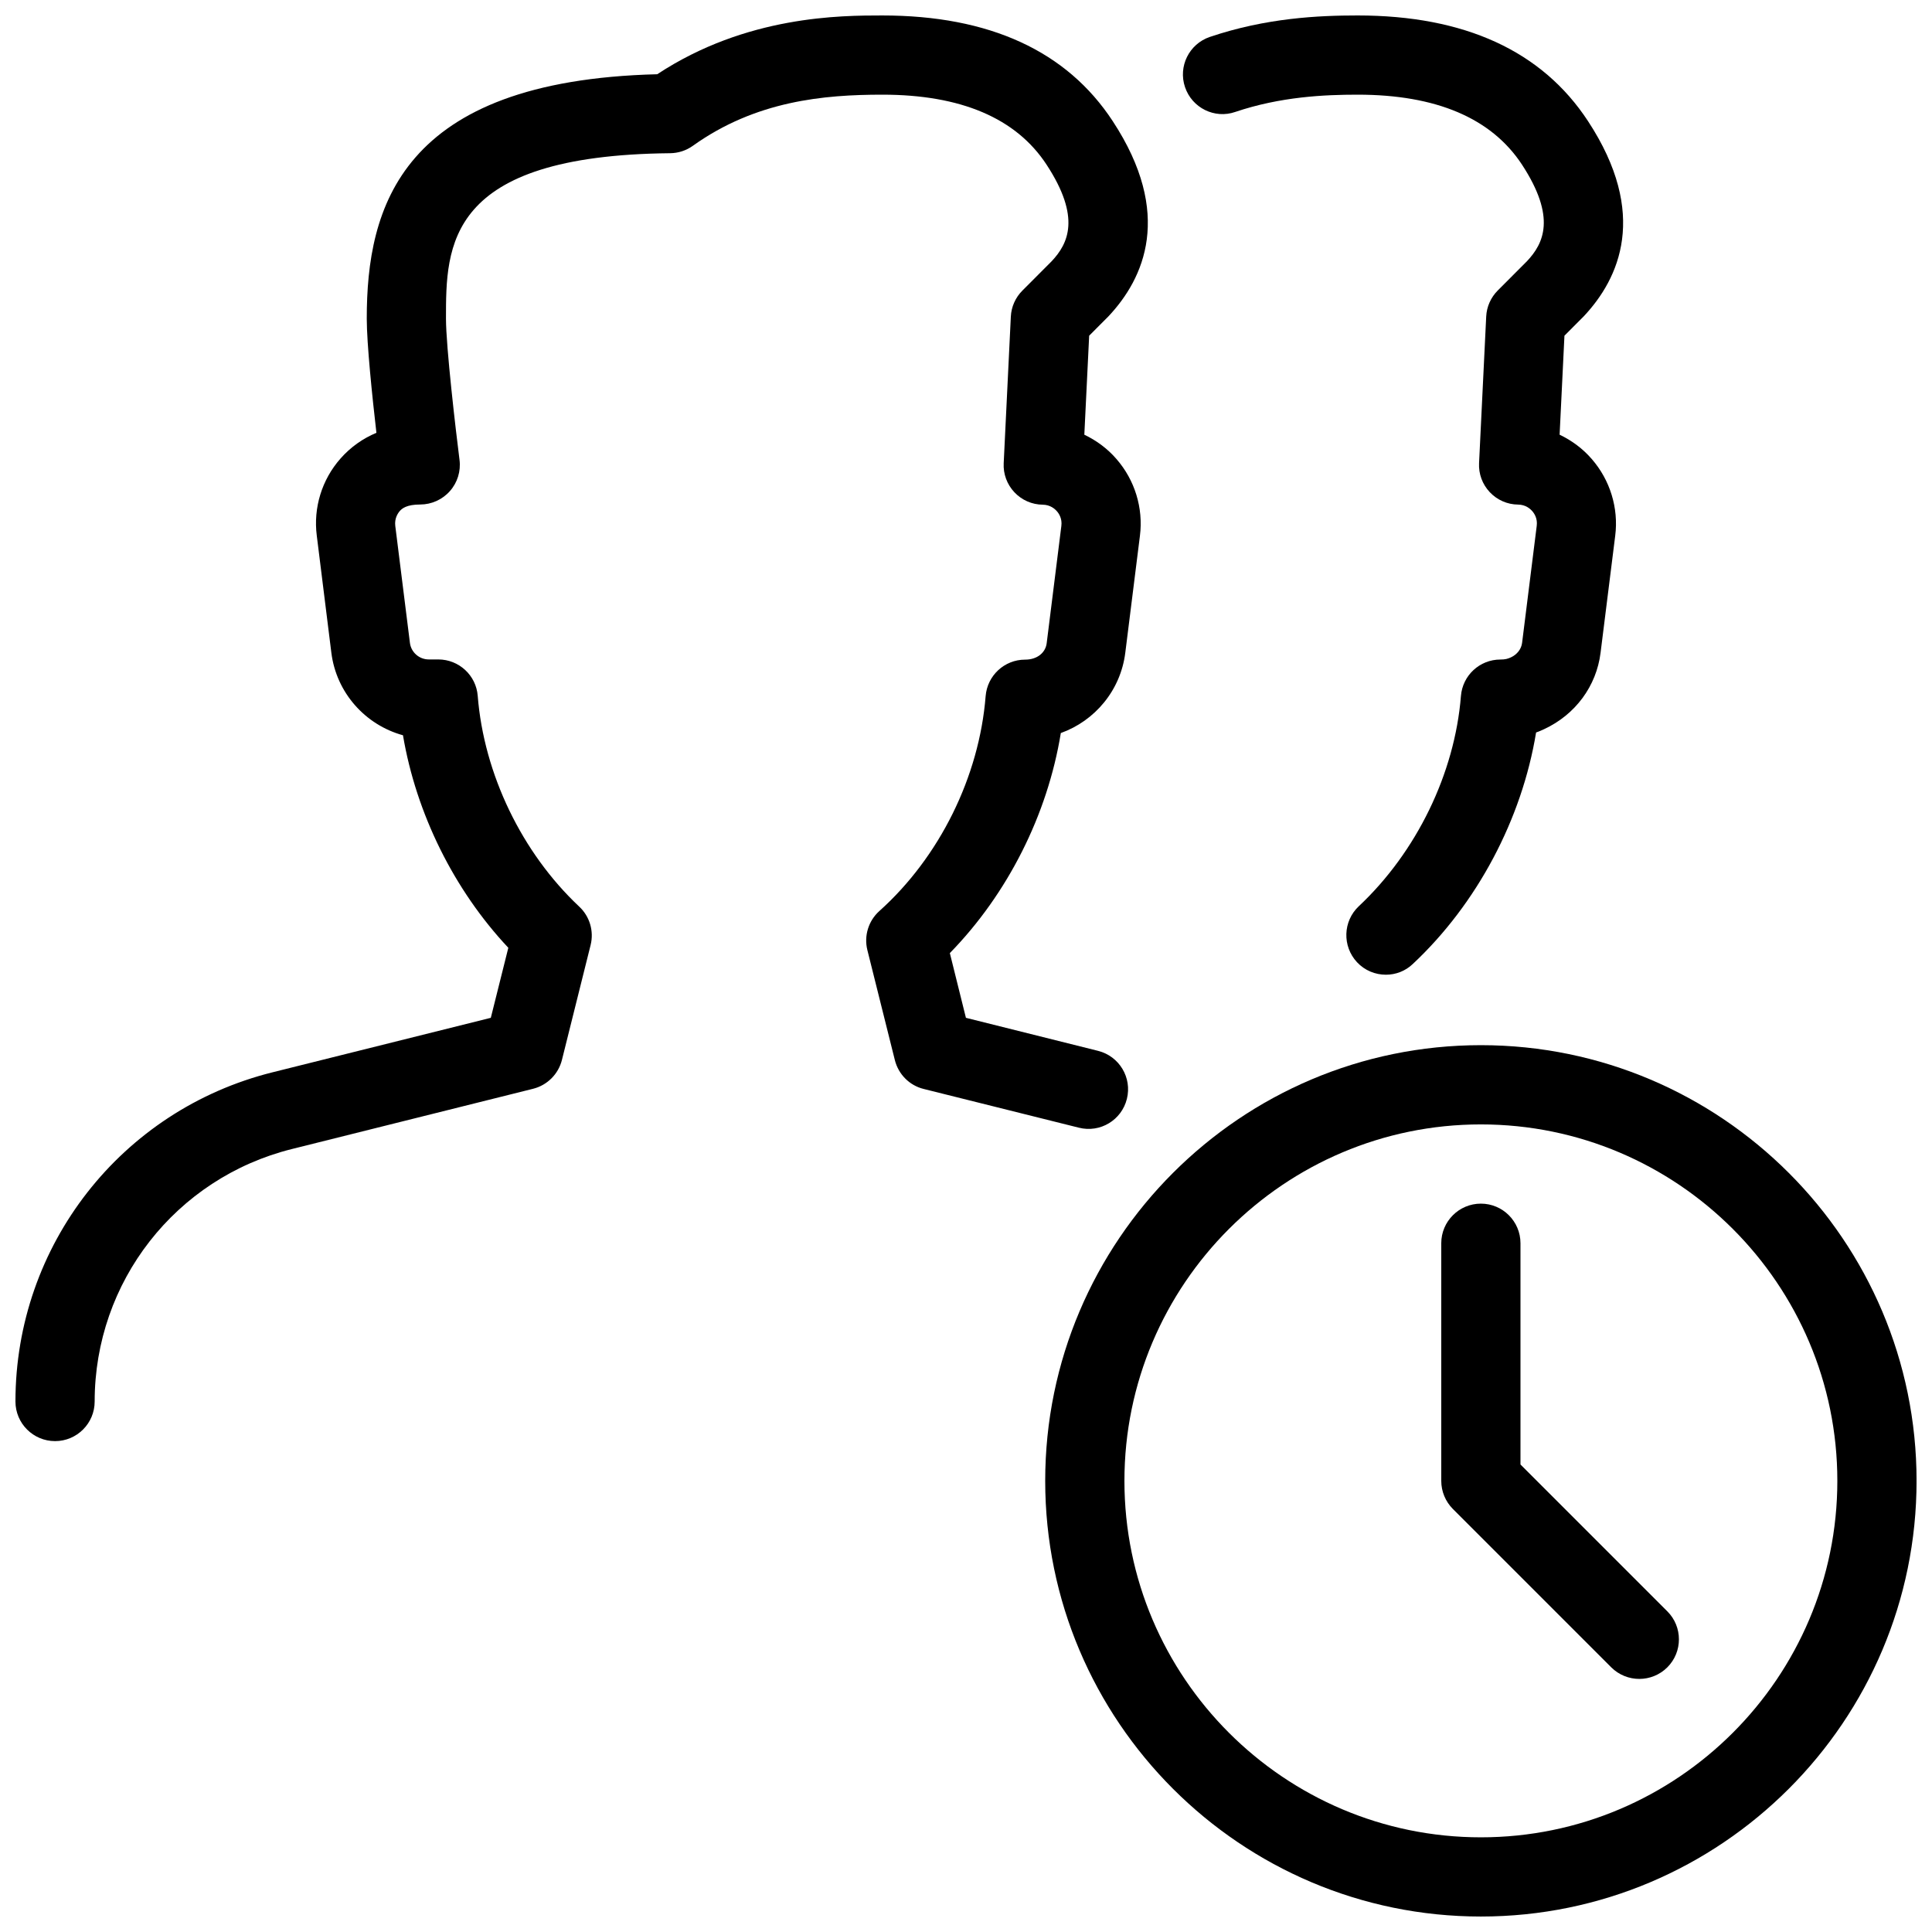
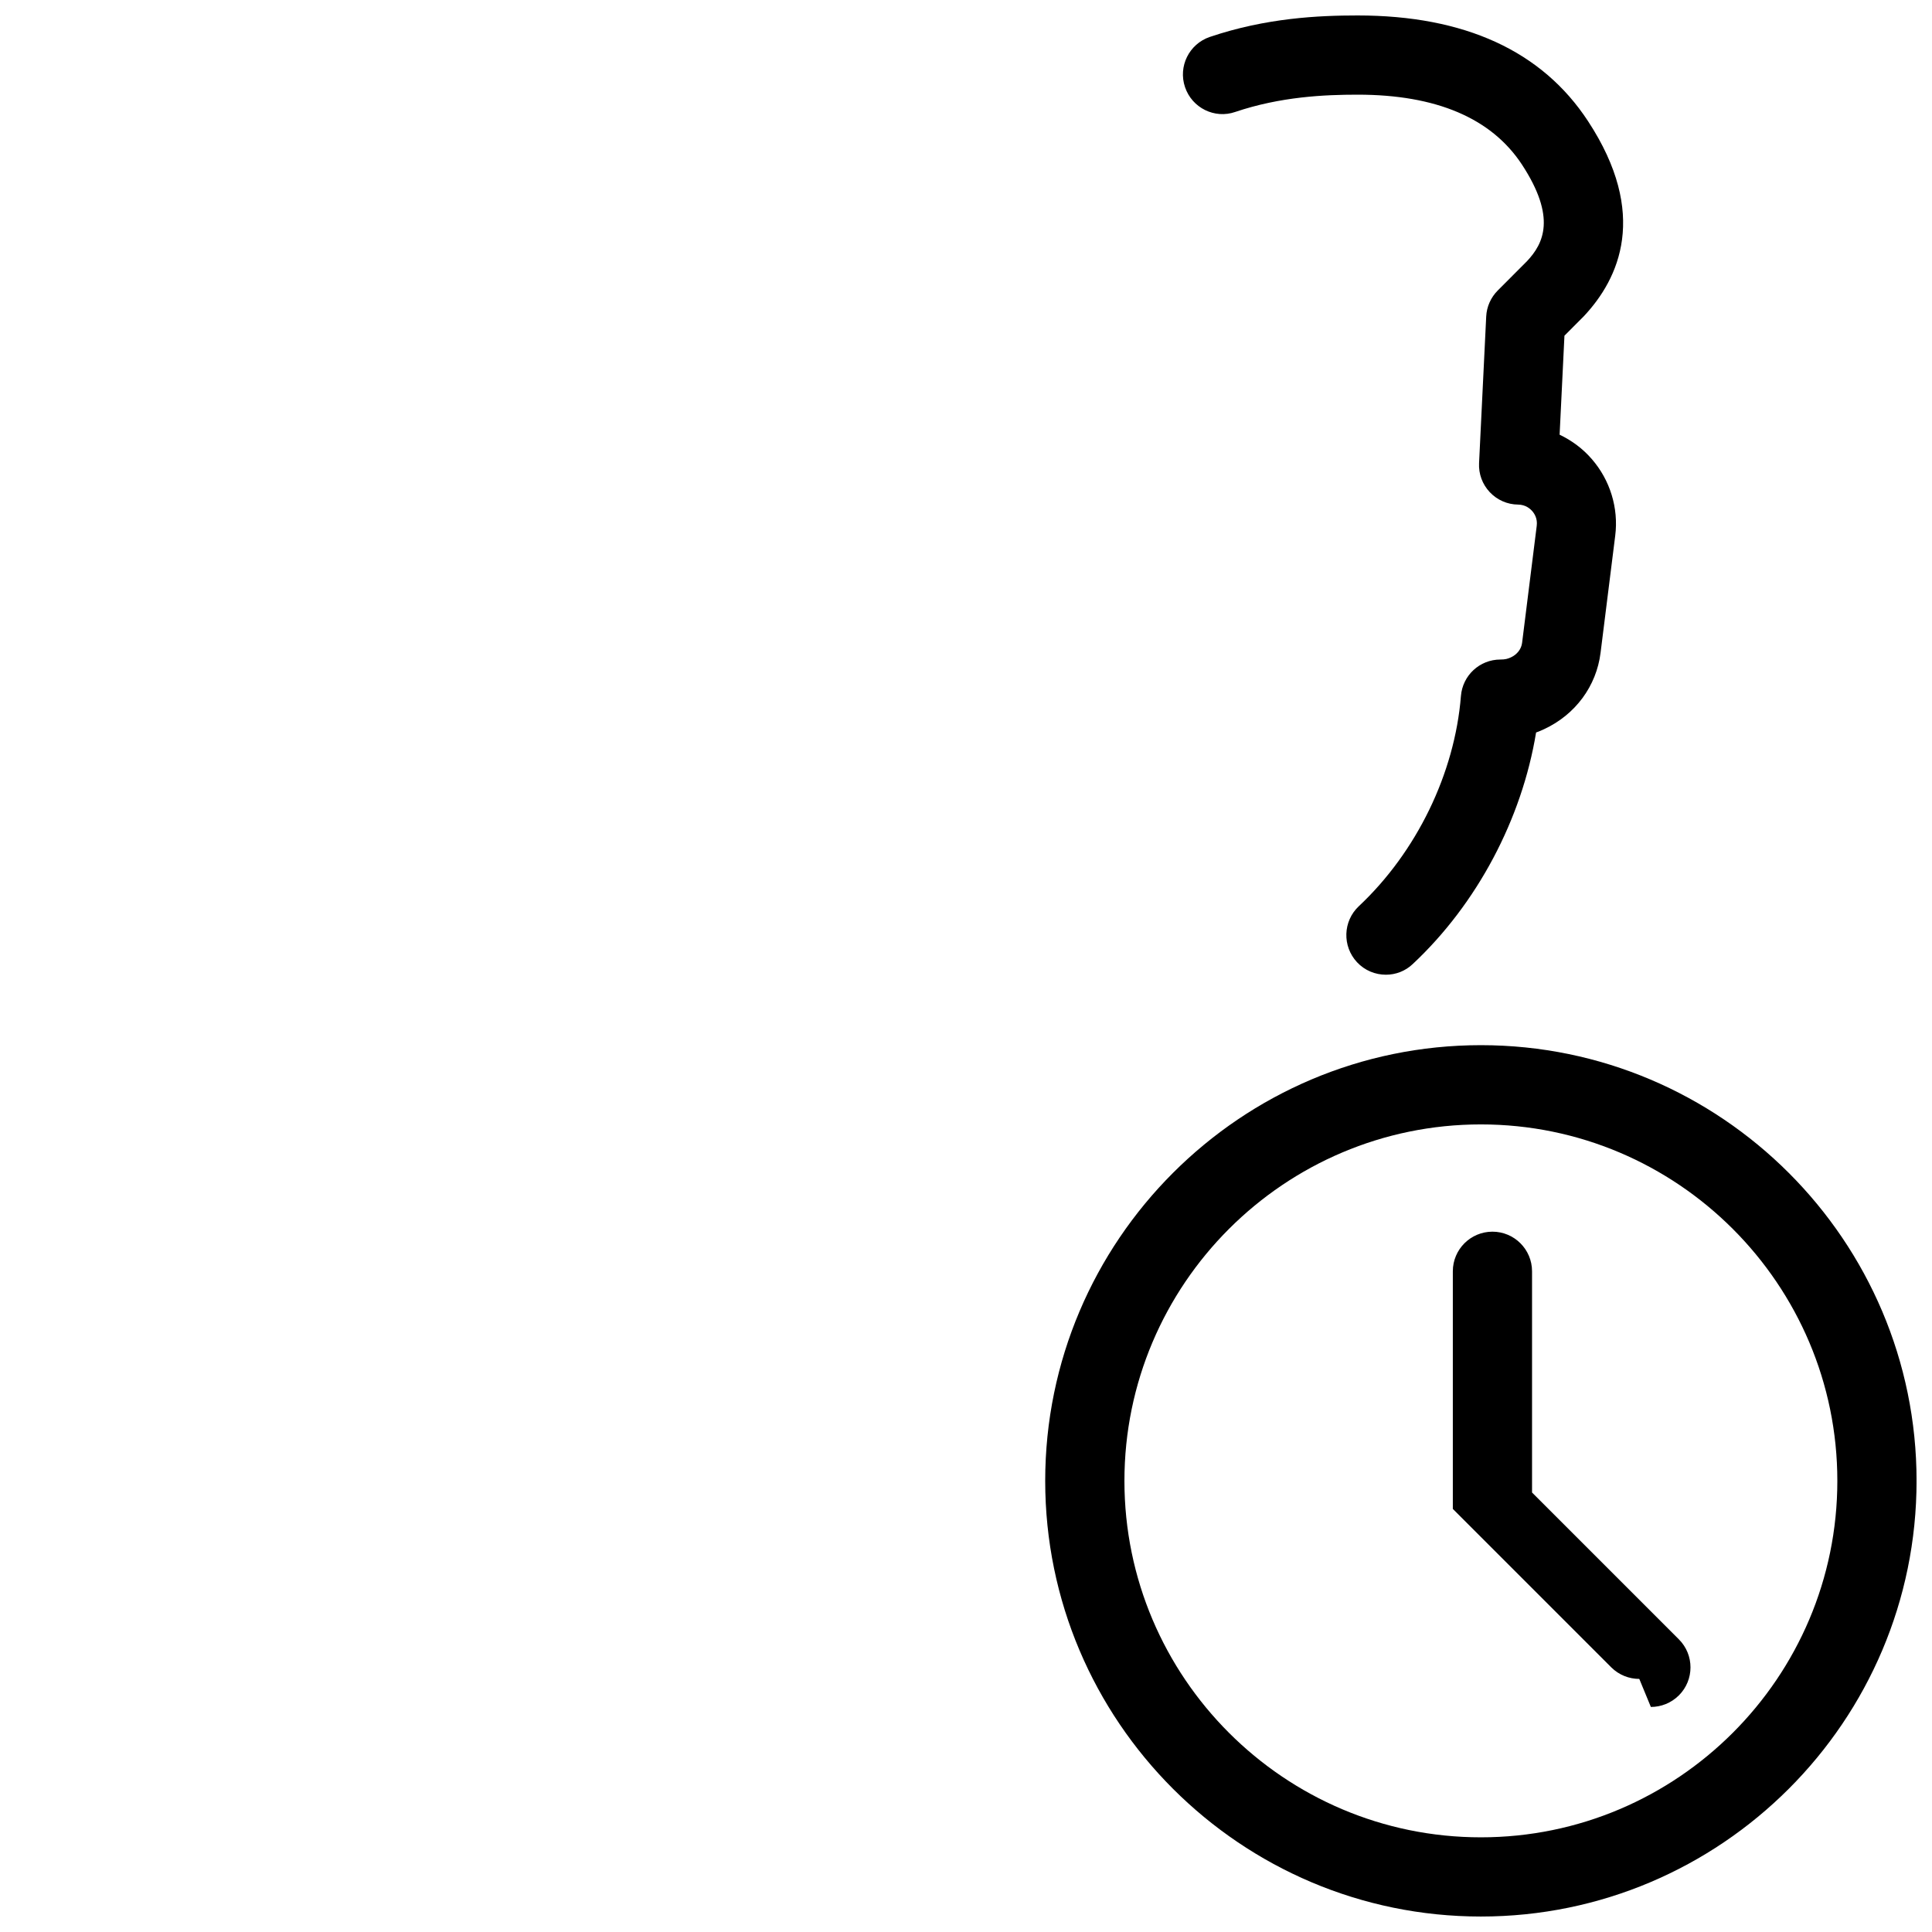
<svg xmlns="http://www.w3.org/2000/svg" width="800px" height="800px" version="1.1" viewBox="144 144 512 512">
  <defs>
    <clipPath id="c">
      <path d="m420 420h231.9v231.9h-231.9z" />
    </clipPath>
    <clipPath id="b">
      <path d="m457 148.09h118v254.91h-118z" />
    </clipPath>
    <clipPath id="a">
      <path d="m148.09 148.09h300.91v377.91h-300.91z" />
    </clipPath>
  </defs>
  <g clip-path="url(#c)">
    <path d="m536.45 651.9c-63.648 0-115.46-51.789-115.46-115.46 0-63.668 51.809-115.46 115.46-115.46 63.648 0 115.46 51.789 115.46 115.46 0 63.672-51.809 115.46-115.46 115.46zm0-209.92c-52.082 0-94.465 42.383-94.465 94.465s42.383 94.465 94.465 94.465c52.082 0 94.465-42.383 94.465-94.465s-42.383-94.465-94.465-94.465z" />
  </g>
-   <path d="m578.43 588.93c-2.688 0-5.375-1.027-7.43-3.066l-41.984-41.984c-1.953-1.969-3.066-4.637-3.066-7.43v-62.977c0-5.793 4.703-10.496 10.496-10.496 5.793 0 10.496 4.703 10.496 10.496v58.629l38.918 38.918c4.094 4.094 4.094 10.746 0 14.84-2.055 2.043-4.742 3.07-7.43 3.07z" />
+   <path d="m578.43 588.93c-2.688 0-5.375-1.027-7.43-3.066l-41.984-41.984v-62.977c0-5.793 4.703-10.496 10.496-10.496 5.793 0 10.496 4.703 10.496 10.496v58.629l38.918 38.918c4.094 4.094 4.094 10.746 0 14.84-2.055 2.043-4.742 3.07-7.43 3.07z" />
  <g clip-path="url(#b)">
    <path d="m511.28 402.31c-2.812 0-5.606-1.113-7.66-3.316-3.945-4.242-3.738-10.875 0.484-14.84 15.305-14.359 25.422-35.184 27.059-55.715 0.441-5.457 4.977-9.656 10.453-9.656 1.281 0 1.953-0.188 2.812-0.586 1.617-0.754 2.731-2.184 2.938-3.801l3.883-31.047c0.25-1.93-0.629-3.273-1.195-3.906-0.547-0.629-1.762-1.699-3.738-1.723-2.856-0.02-5.562-1.219-7.516-3.297s-2.981-4.848-2.832-7.703l1.891-38.836c0.125-2.602 1.219-5.059 3.066-6.906l7.746-7.766c4.387-4.66 7.852-11.566-1.344-25.609-8.086-12.281-22.695-18.516-43.539-18.516-8.797 0-20.426 0.523-32.434 4.578-5.481 1.91-11.461-1.09-13.309-6.57-1.867-5.5 1.09-11.441 6.57-13.309 14.926-5.039 28.777-5.691 39.172-5.691 28.359 0 48.891 9.426 61.066 28.023 16.121 24.582 8.293 41.691-1.156 51.723l-5.102 5.121-1.281 26.238c3.234 1.539 6.152 3.699 8.523 6.449 4.848 5.562 7.137 12.973 6.215 20.301l-3.883 31.027c-1.09 8.836-6.676 16.395-14.926 20.238-0.715 0.336-1.426 0.652-2.164 0.902-3.758 22.922-15.617 45.387-32.664 61.34-1.992 1.906-4.555 2.852-7.137 2.852z" />
  </g>
  <g clip-path="url(#a)">
-     <path d="m158.59 525.91c-5.793 0-10.496-4.703-10.496-10.496 0-41.332 28.004-77.23 68.121-87.242l57.855-14.441 4.641-18.559c-14.402-15.324-24.414-35.582-27.918-56.32-9.957-2.731-17.66-11.234-18.984-21.898l-3.859-31.004c-0.945-7.391 1.344-14.84 6.297-20.445 2.625-2.981 5.898-5.312 9.508-6.805-1.113-9.633-2.559-23.613-2.559-30.289 0-29.348 8.836-63.039 76.977-64.738 23.637-15.578 48.723-15.578 59.66-15.578 28.359 0 48.891 9.426 61.066 28.023 16.121 24.582 8.293 41.691-1.156 51.723l-5.102 5.121-1.281 26.238c3.234 1.539 6.152 3.699 8.523 6.449 4.848 5.562 7.137 12.973 6.215 20.301l-3.883 31.027c-1.238 9.973-8.062 18.055-17.086 21.285-3.527 21.664-14.105 42.656-29.41 58.316l4.262 17.152 35.016 8.754c5.625 1.406 9.047 7.094 7.641 12.723-1.387 5.625-7.074 9.07-12.723 7.641l-41.125-10.266c-3.777-0.922-6.695-3.883-7.641-7.641l-7.285-29.156c-0.945-3.777 0.293-7.766 3.168-10.348 15.953-14.297 26.473-35.582 28.172-56.953 0.441-5.457 4.977-9.676 10.453-9.676 3.273 0 5.438-1.891 5.731-4.387l3.883-31.047c0.25-1.93-0.629-3.273-1.195-3.906-0.547-0.629-1.762-1.699-3.738-1.723-2.856-0.02-5.562-1.219-7.516-3.297-1.953-2.078-2.981-4.848-2.832-7.703l1.891-38.836c0.125-2.602 1.219-5.059 3.066-6.906l7.746-7.766c4.387-4.66 7.852-11.566-1.344-25.609-8.062-12.309-22.672-18.543-43.516-18.543-15.473 0-33.547 1.617-50.234 13.562-1.762 1.258-3.863 1.93-6.004 1.953-59.406 0.586-59.406 24.559-59.406 43.809 0 7.43 2.582 29.578 3.59 37.473 0.379 2.981-0.547 6.004-2.539 8.25-1.996 2.266-4.875 3.566-7.894 3.566-3.59 0-4.809 1.07-5.375 1.699-0.547 0.629-1.449 1.973-1.219 3.945l3.883 31.027c0.316 2.519 2.477 4.387 4.996 4.387h2.519c5.481 0 10.035 4.219 10.453 9.656 1.637 20.719 11.715 41.586 26.891 55.84 2.793 2.602 3.945 6.508 3.023 10.203l-7.598 30.438c-0.945 3.758-3.883 6.695-7.641 7.641l-63.961 15.977c-30.777 7.703-52.23 35.203-52.23 66.902 0 5.793-4.703 10.496-10.496 10.496z" />
-   </g>
+     </g>
</svg>